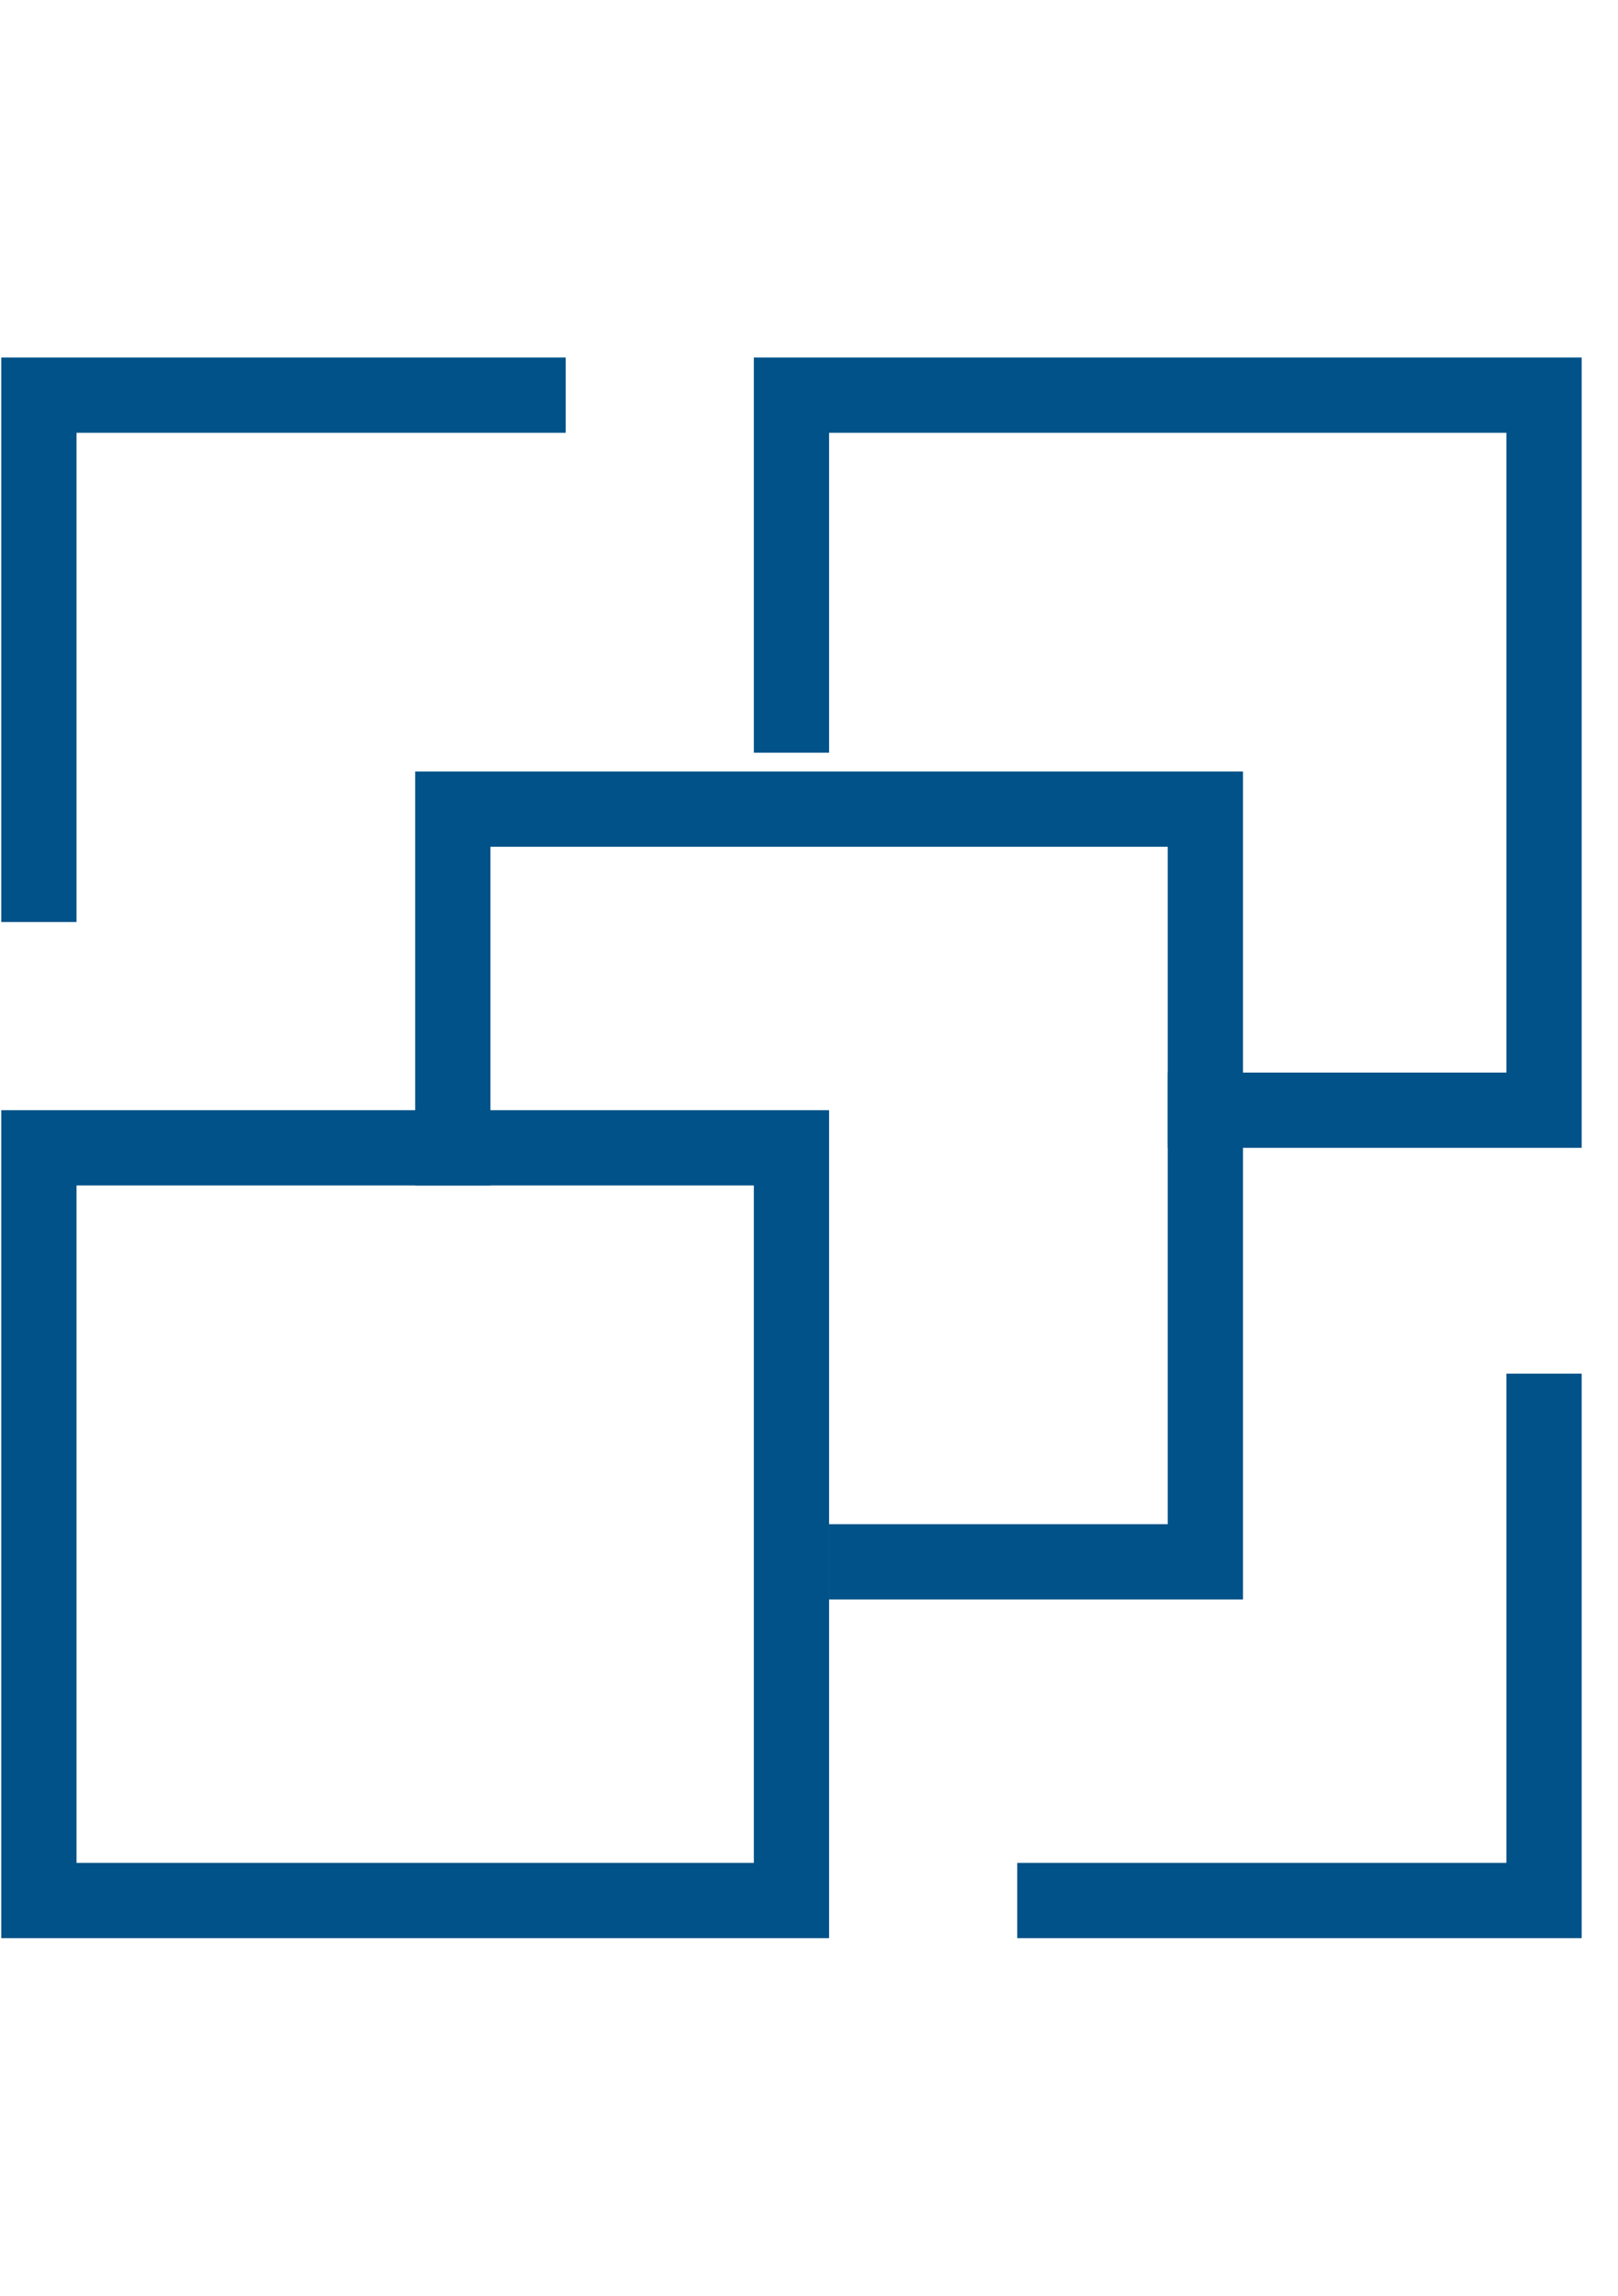
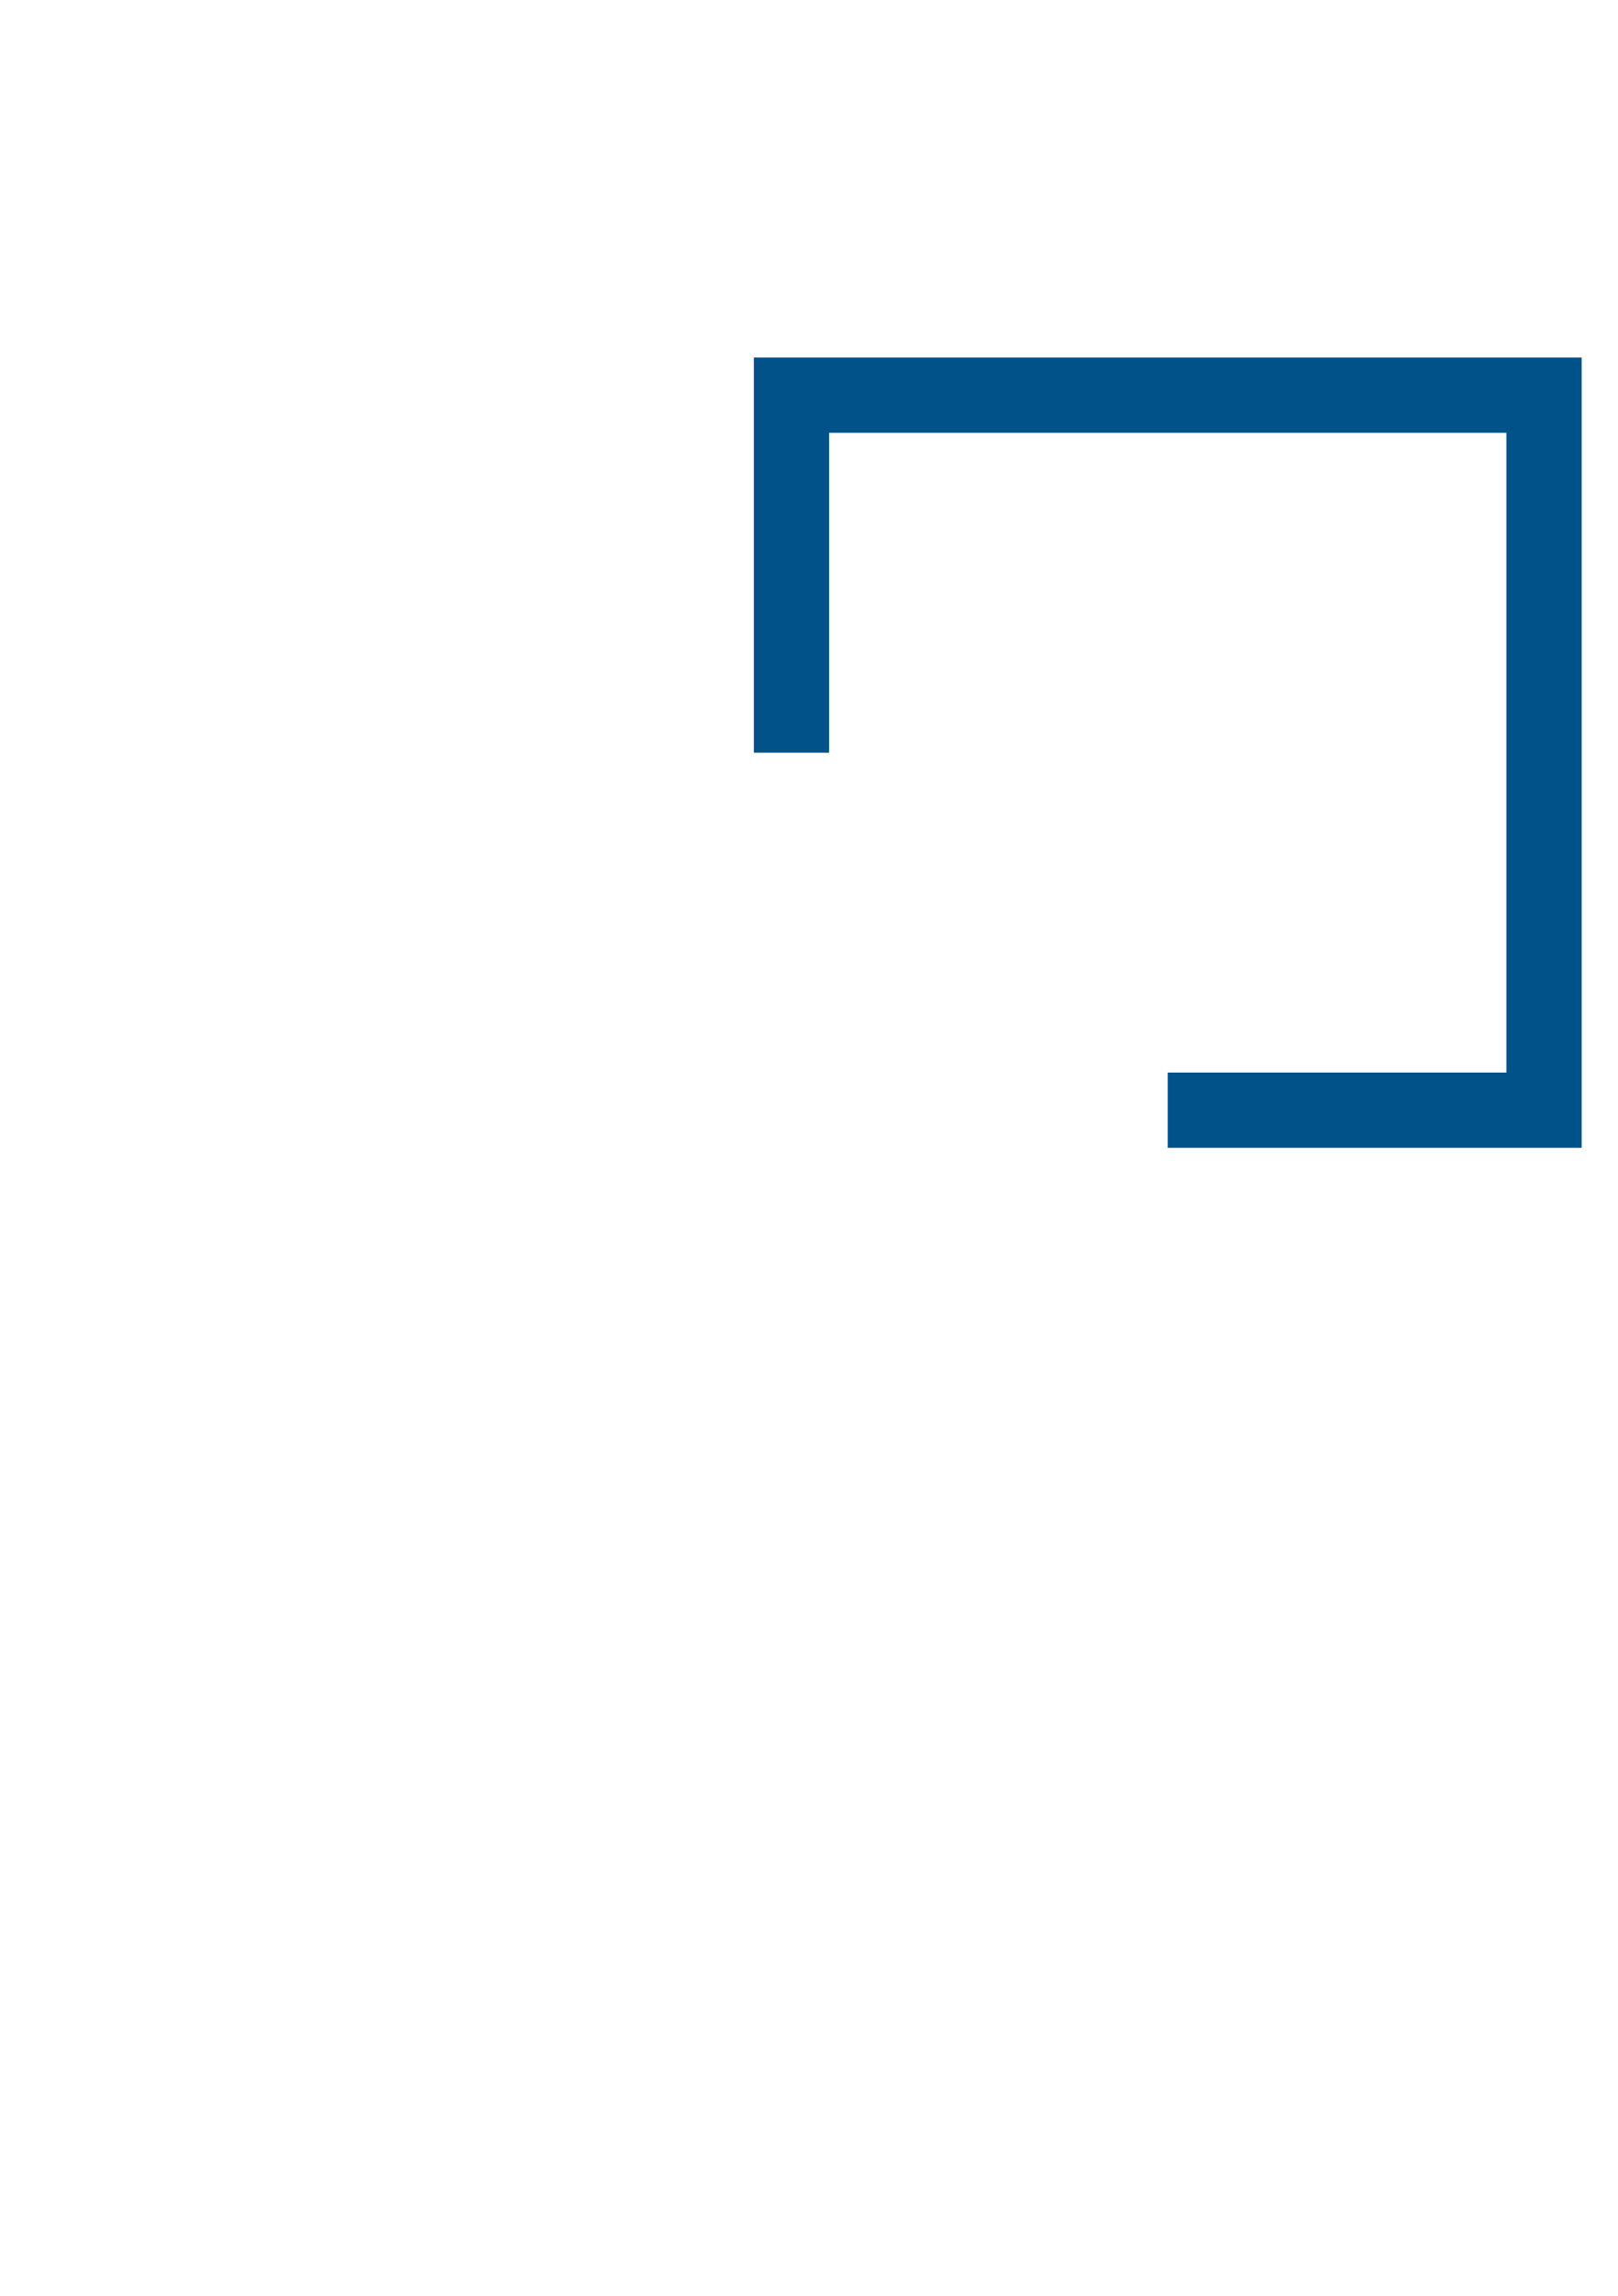
<svg xmlns="http://www.w3.org/2000/svg" width="43" height="61" viewBox="0 0 43 61" fill="none">
-   <path d="M1.034 24.5V10.5H15.034" stroke="#005288" stroke-width="2" />
-   <path d="M41.034 36.5L41.034 50.5L27.034 50.5" stroke="#005288" stroke-width="2" />
-   <path d="M21.034 30.5H1.034V50.5H21.034V30.5Z" stroke="#005288" stroke-width="2" />
-   <path d="M12.034 31.5V21.5H32.034V41.5H22.034" stroke="#005288" stroke-width="2" />
  <path d="M21.034 20V10.5H41.034V29.5H31.034" stroke="#005288" stroke-width="2" />
</svg>